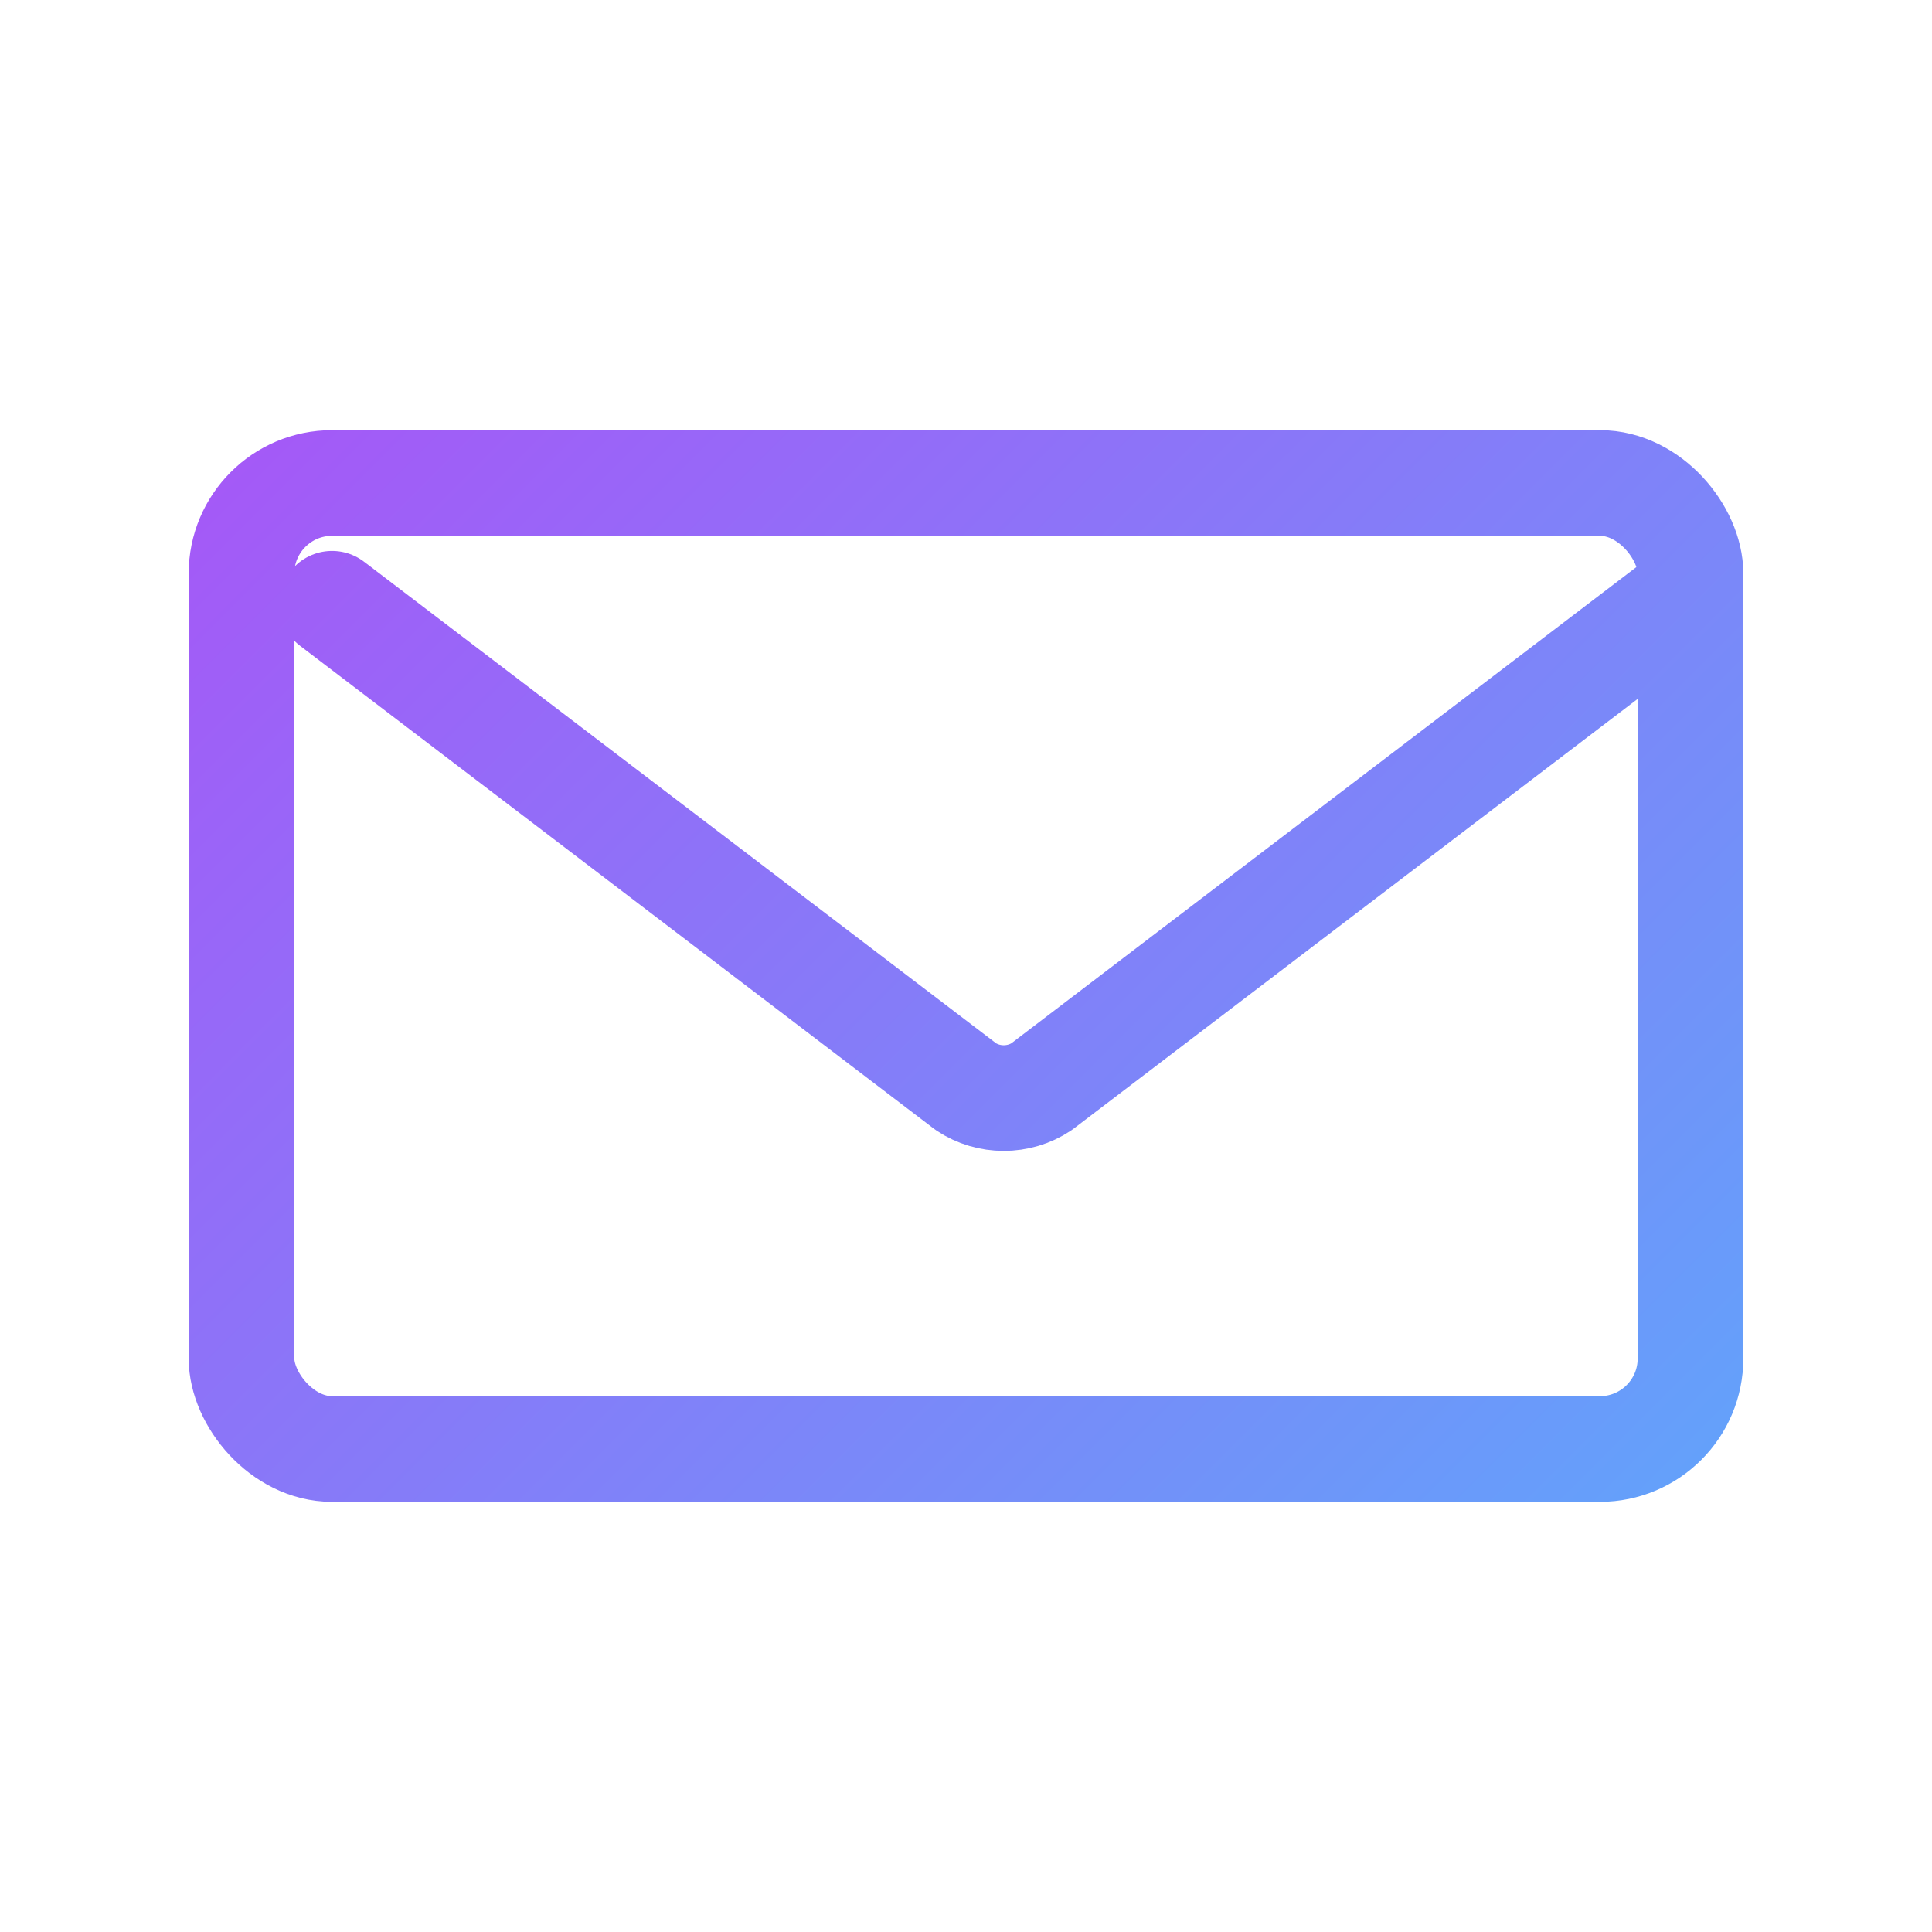
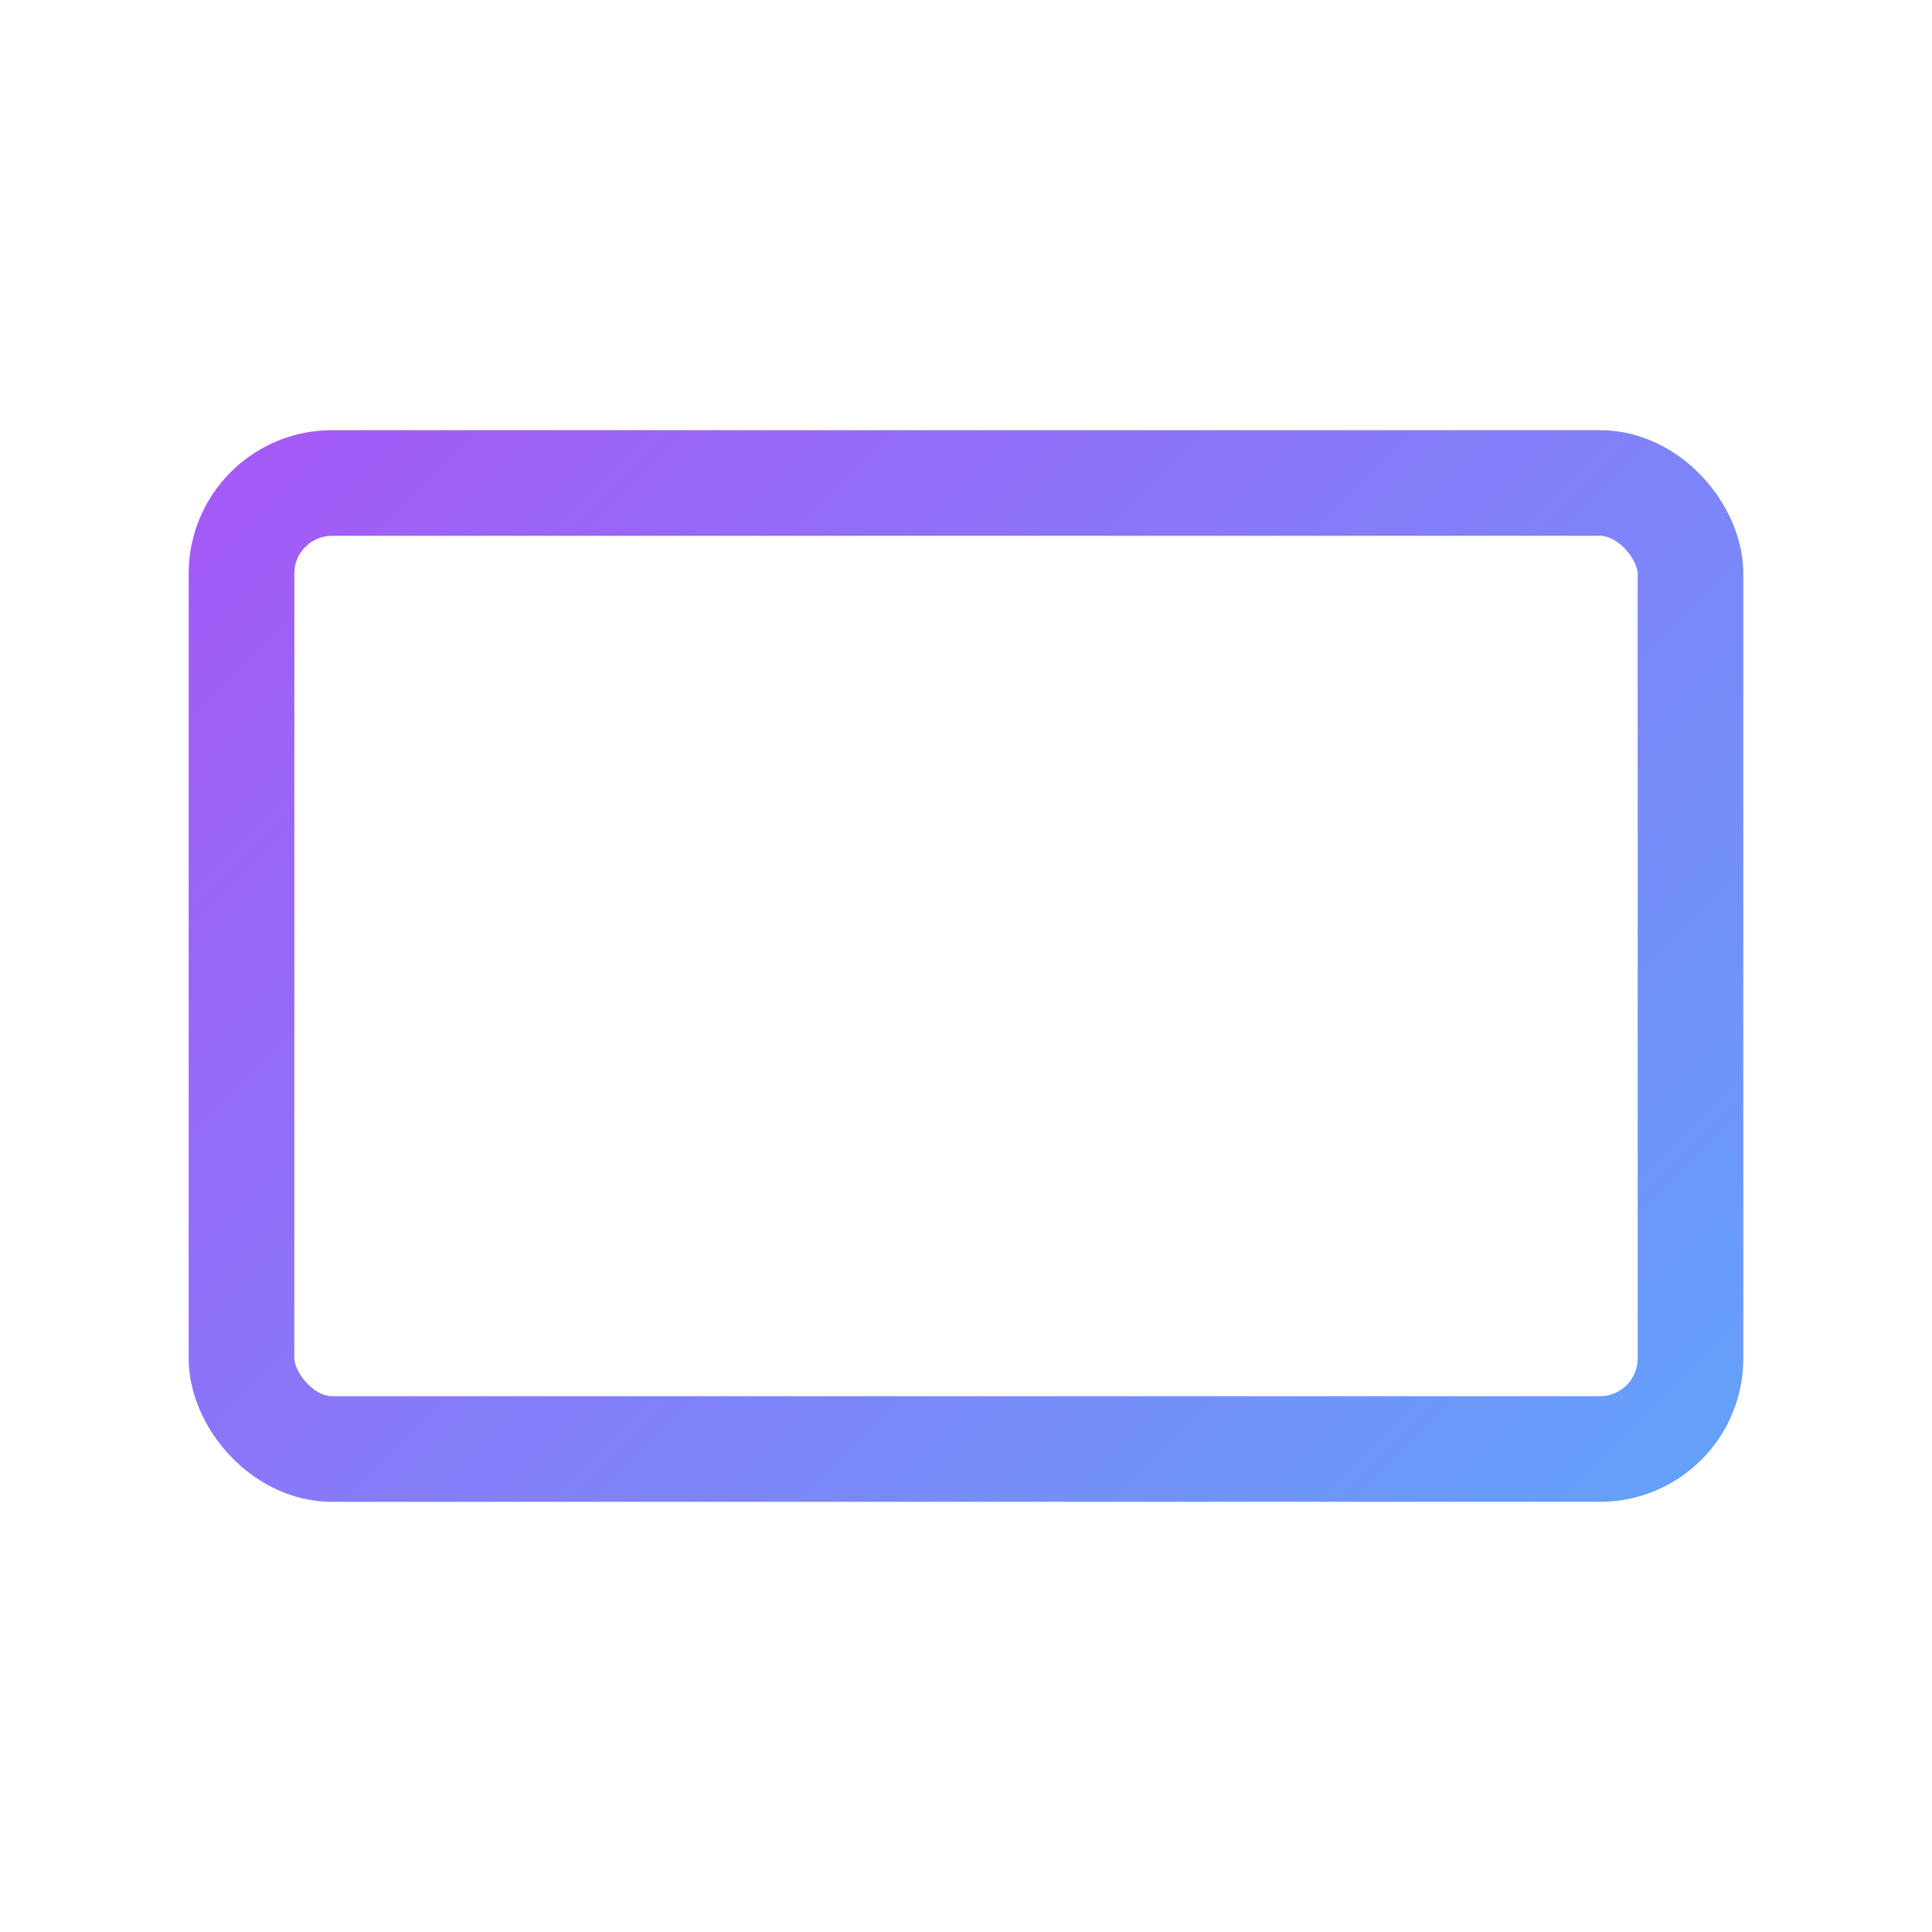
<svg xmlns="http://www.w3.org/2000/svg" width="512" height="512" viewBox="0 0 512 512" fill="none">
  <defs>
    <linearGradient id="g" x1="72" y1="72" x2="440" y2="440" gradientUnits="userSpaceOnUse">
      <stop stop-color="#A855F7" />
      <stop offset="1" stop-color="#60A5FA" />
    </linearGradient>
  </defs>
  <rect x="64" y="128" width="384" height="256" rx="24" stroke="url(#g)" stroke-width="28" />
-   <path d="M88 160l168 128c6 4 14 4 20 0L444 160" stroke="url(#g)" stroke-width="28" stroke-linecap="round" stroke-linejoin="round" />
</svg>